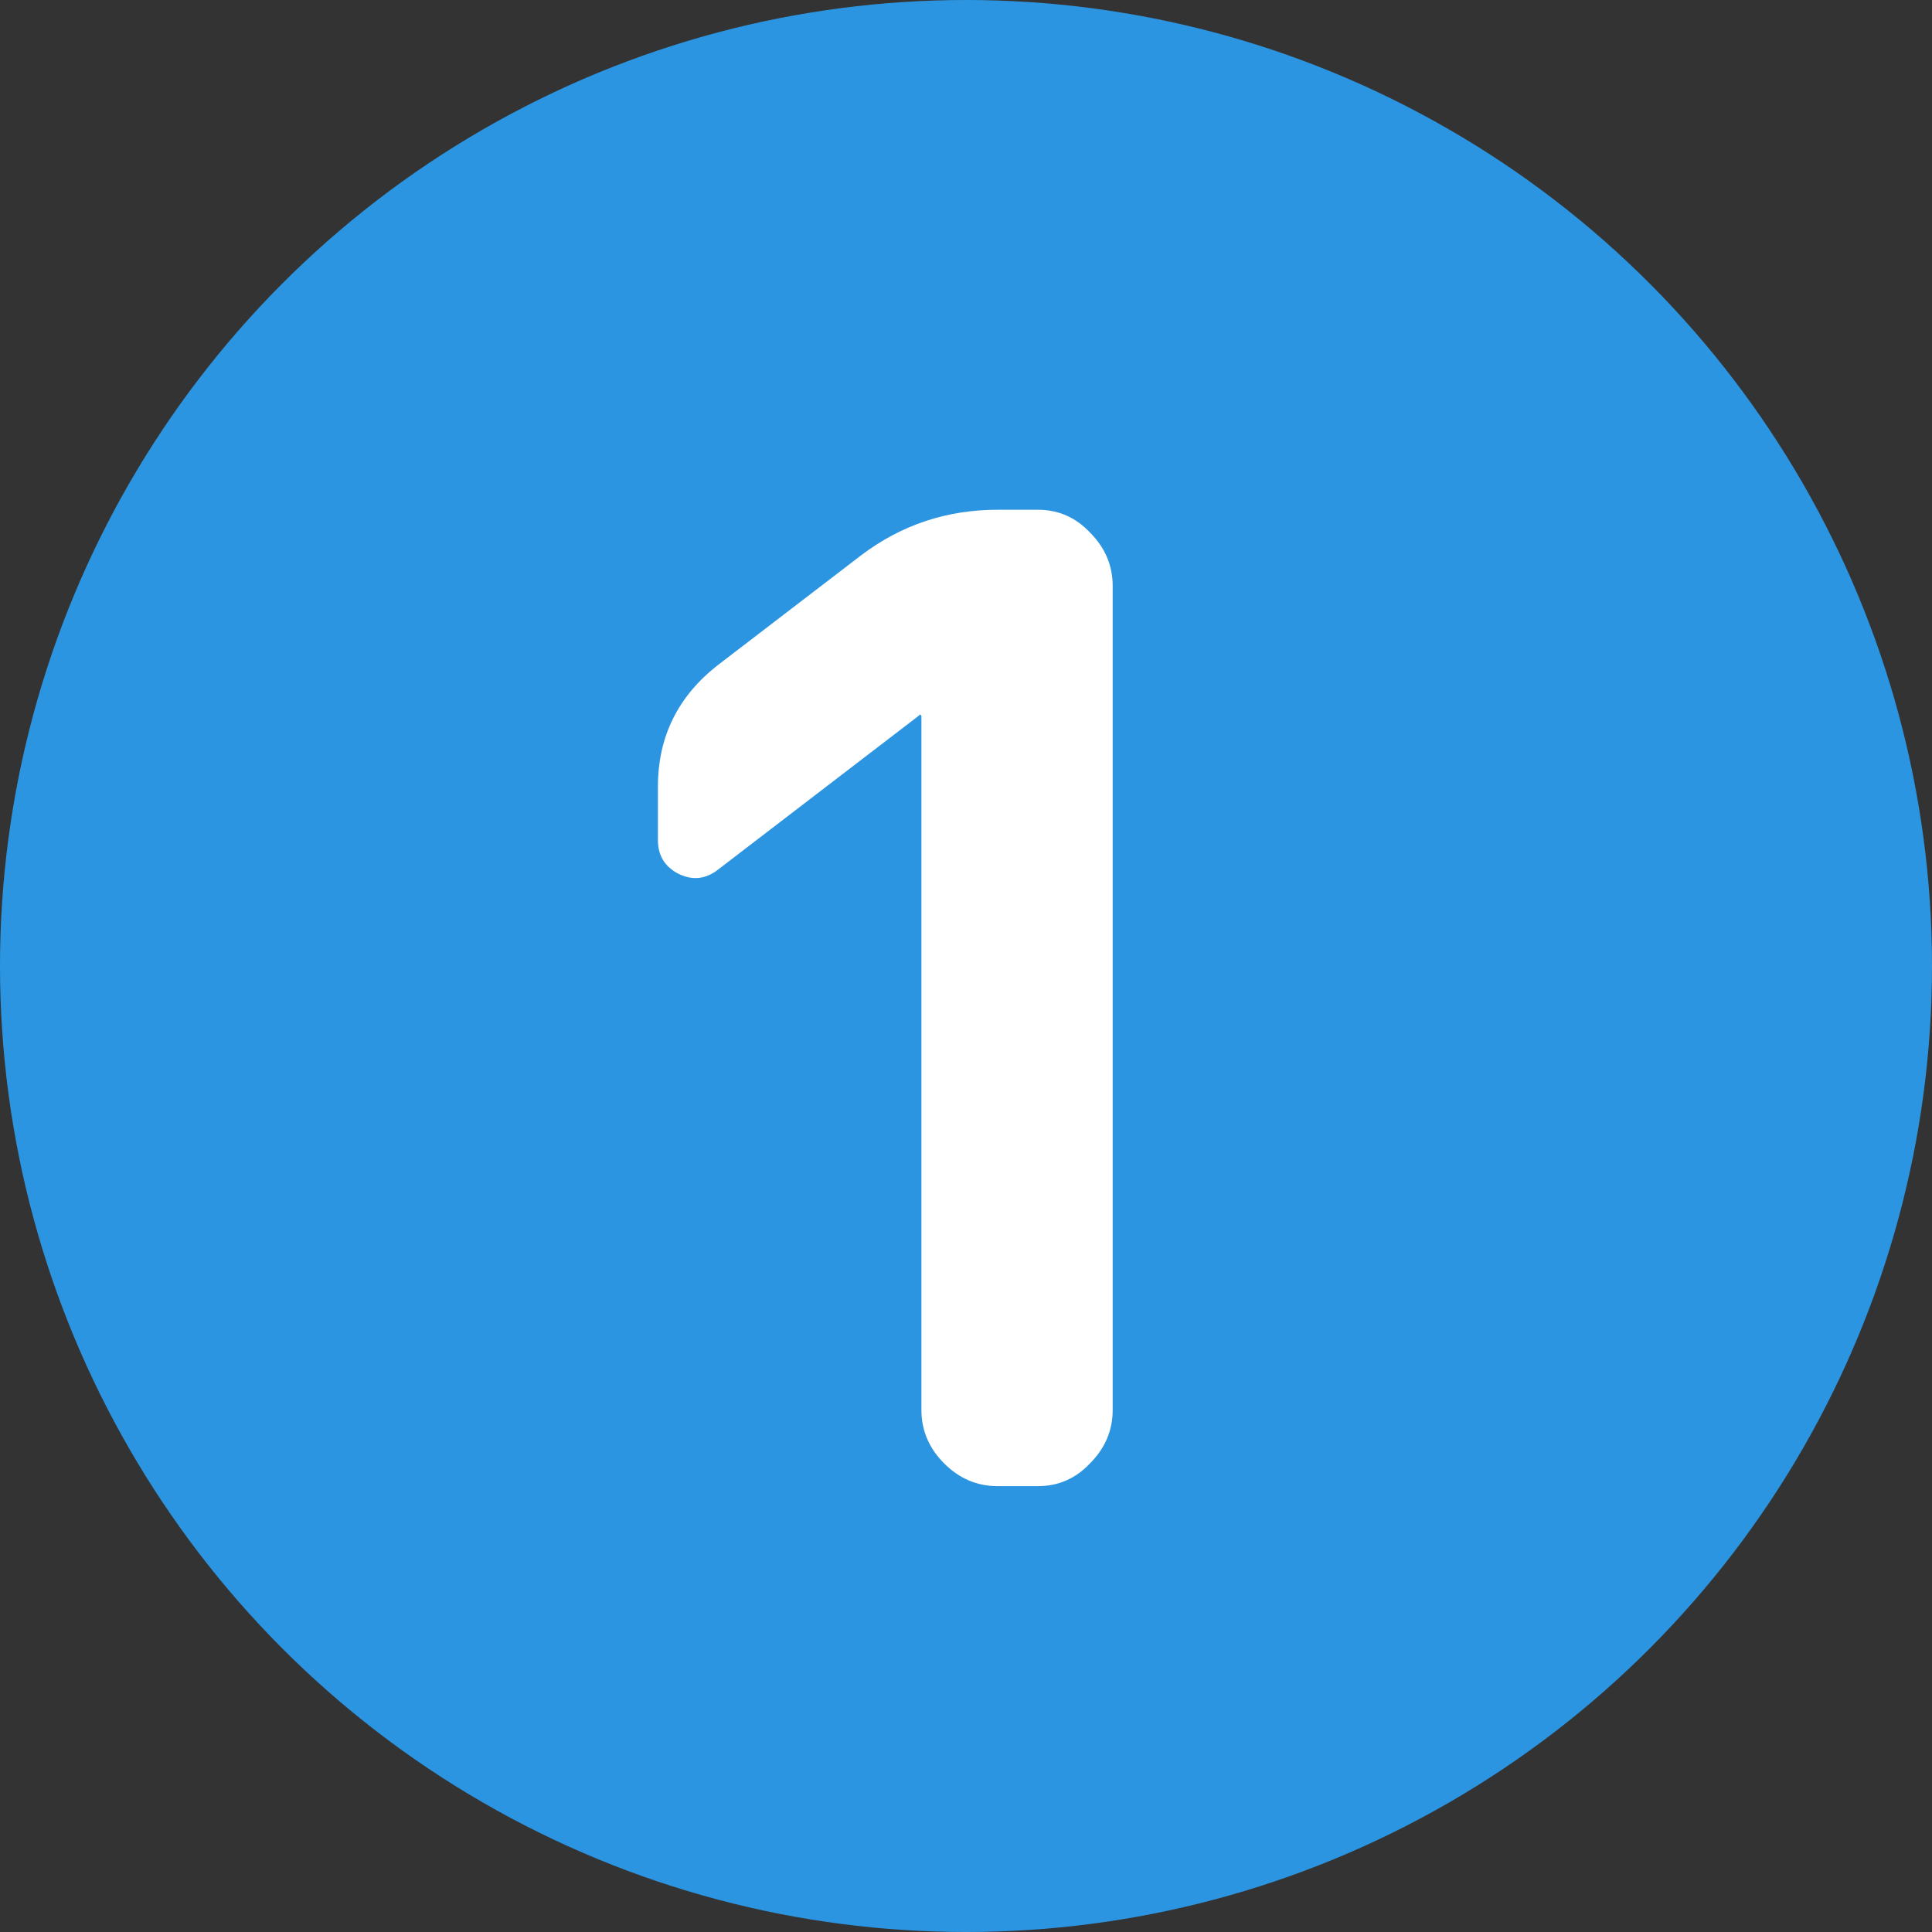
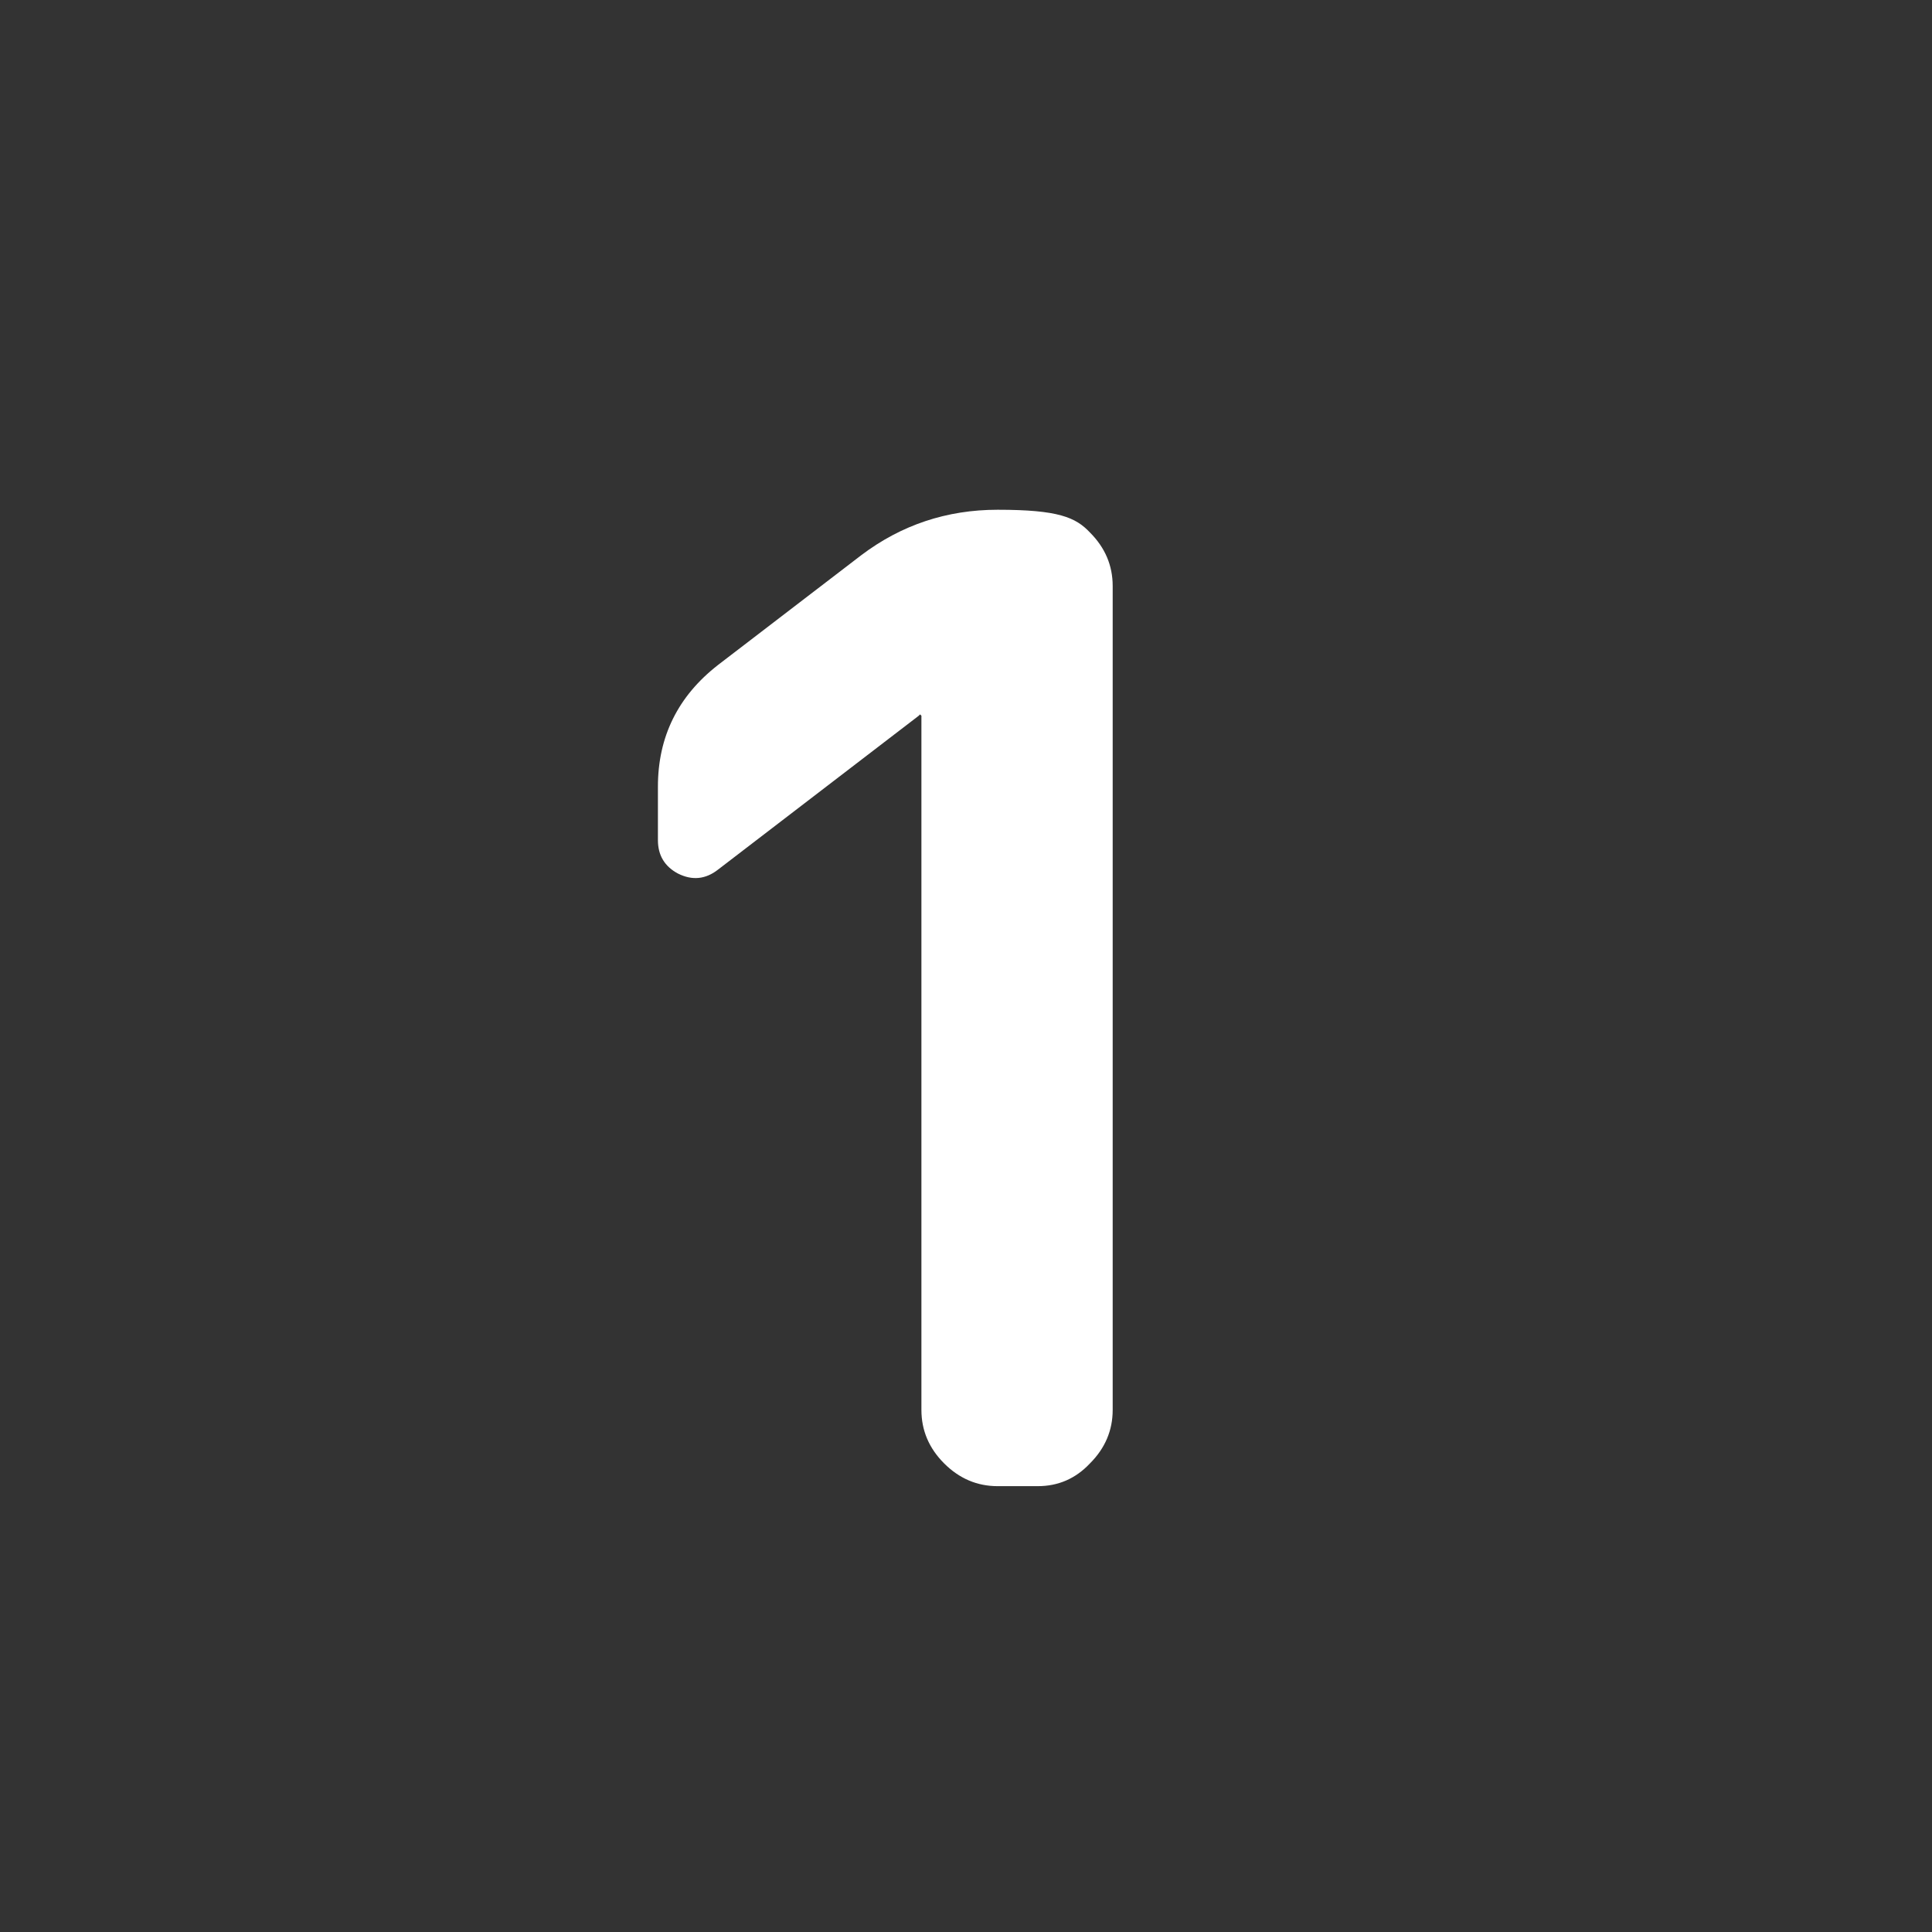
<svg xmlns="http://www.w3.org/2000/svg" width="26" height="26" viewBox="0 0 26 26" fill="none">
  <rect x="0" y="0" width="26" height="26" fill="#333333" stroke="none" />
-   <circle cx="13" cy="13" r="13" fill="#2C95E1" />
-   <path d="M9.664 11.702C9.496 11.834 9.316 11.852 9.124 11.756C8.944 11.66 8.854 11.51 8.854 11.306V10.586C8.854 9.914 9.124 9.368 9.664 8.948L11.59 7.472C12.13 7.064 12.742 6.86 13.426 6.86H13.966C14.242 6.86 14.476 6.962 14.668 7.166C14.872 7.37 14.974 7.61 14.974 7.886V18.974C14.974 19.25 14.872 19.49 14.668 19.694C14.476 19.898 14.242 20 13.966 20H13.426C13.15 20 12.91 19.898 12.706 19.694C12.502 19.49 12.4 19.25 12.4 18.974V9.632L12.382 9.614L12.364 9.632L9.664 11.702Z" fill="white" />
+   <path d="M9.664 11.702C9.496 11.834 9.316 11.852 9.124 11.756C8.944 11.66 8.854 11.51 8.854 11.306V10.586C8.854 9.914 9.124 9.368 9.664 8.948L11.59 7.472C12.13 7.064 12.742 6.86 13.426 6.86C14.242 6.86 14.476 6.962 14.668 7.166C14.872 7.37 14.974 7.61 14.974 7.886V18.974C14.974 19.25 14.872 19.49 14.668 19.694C14.476 19.898 14.242 20 13.966 20H13.426C13.15 20 12.91 19.898 12.706 19.694C12.502 19.49 12.4 19.25 12.4 18.974V9.632L12.382 9.614L12.364 9.632L9.664 11.702Z" fill="white" />
</svg>